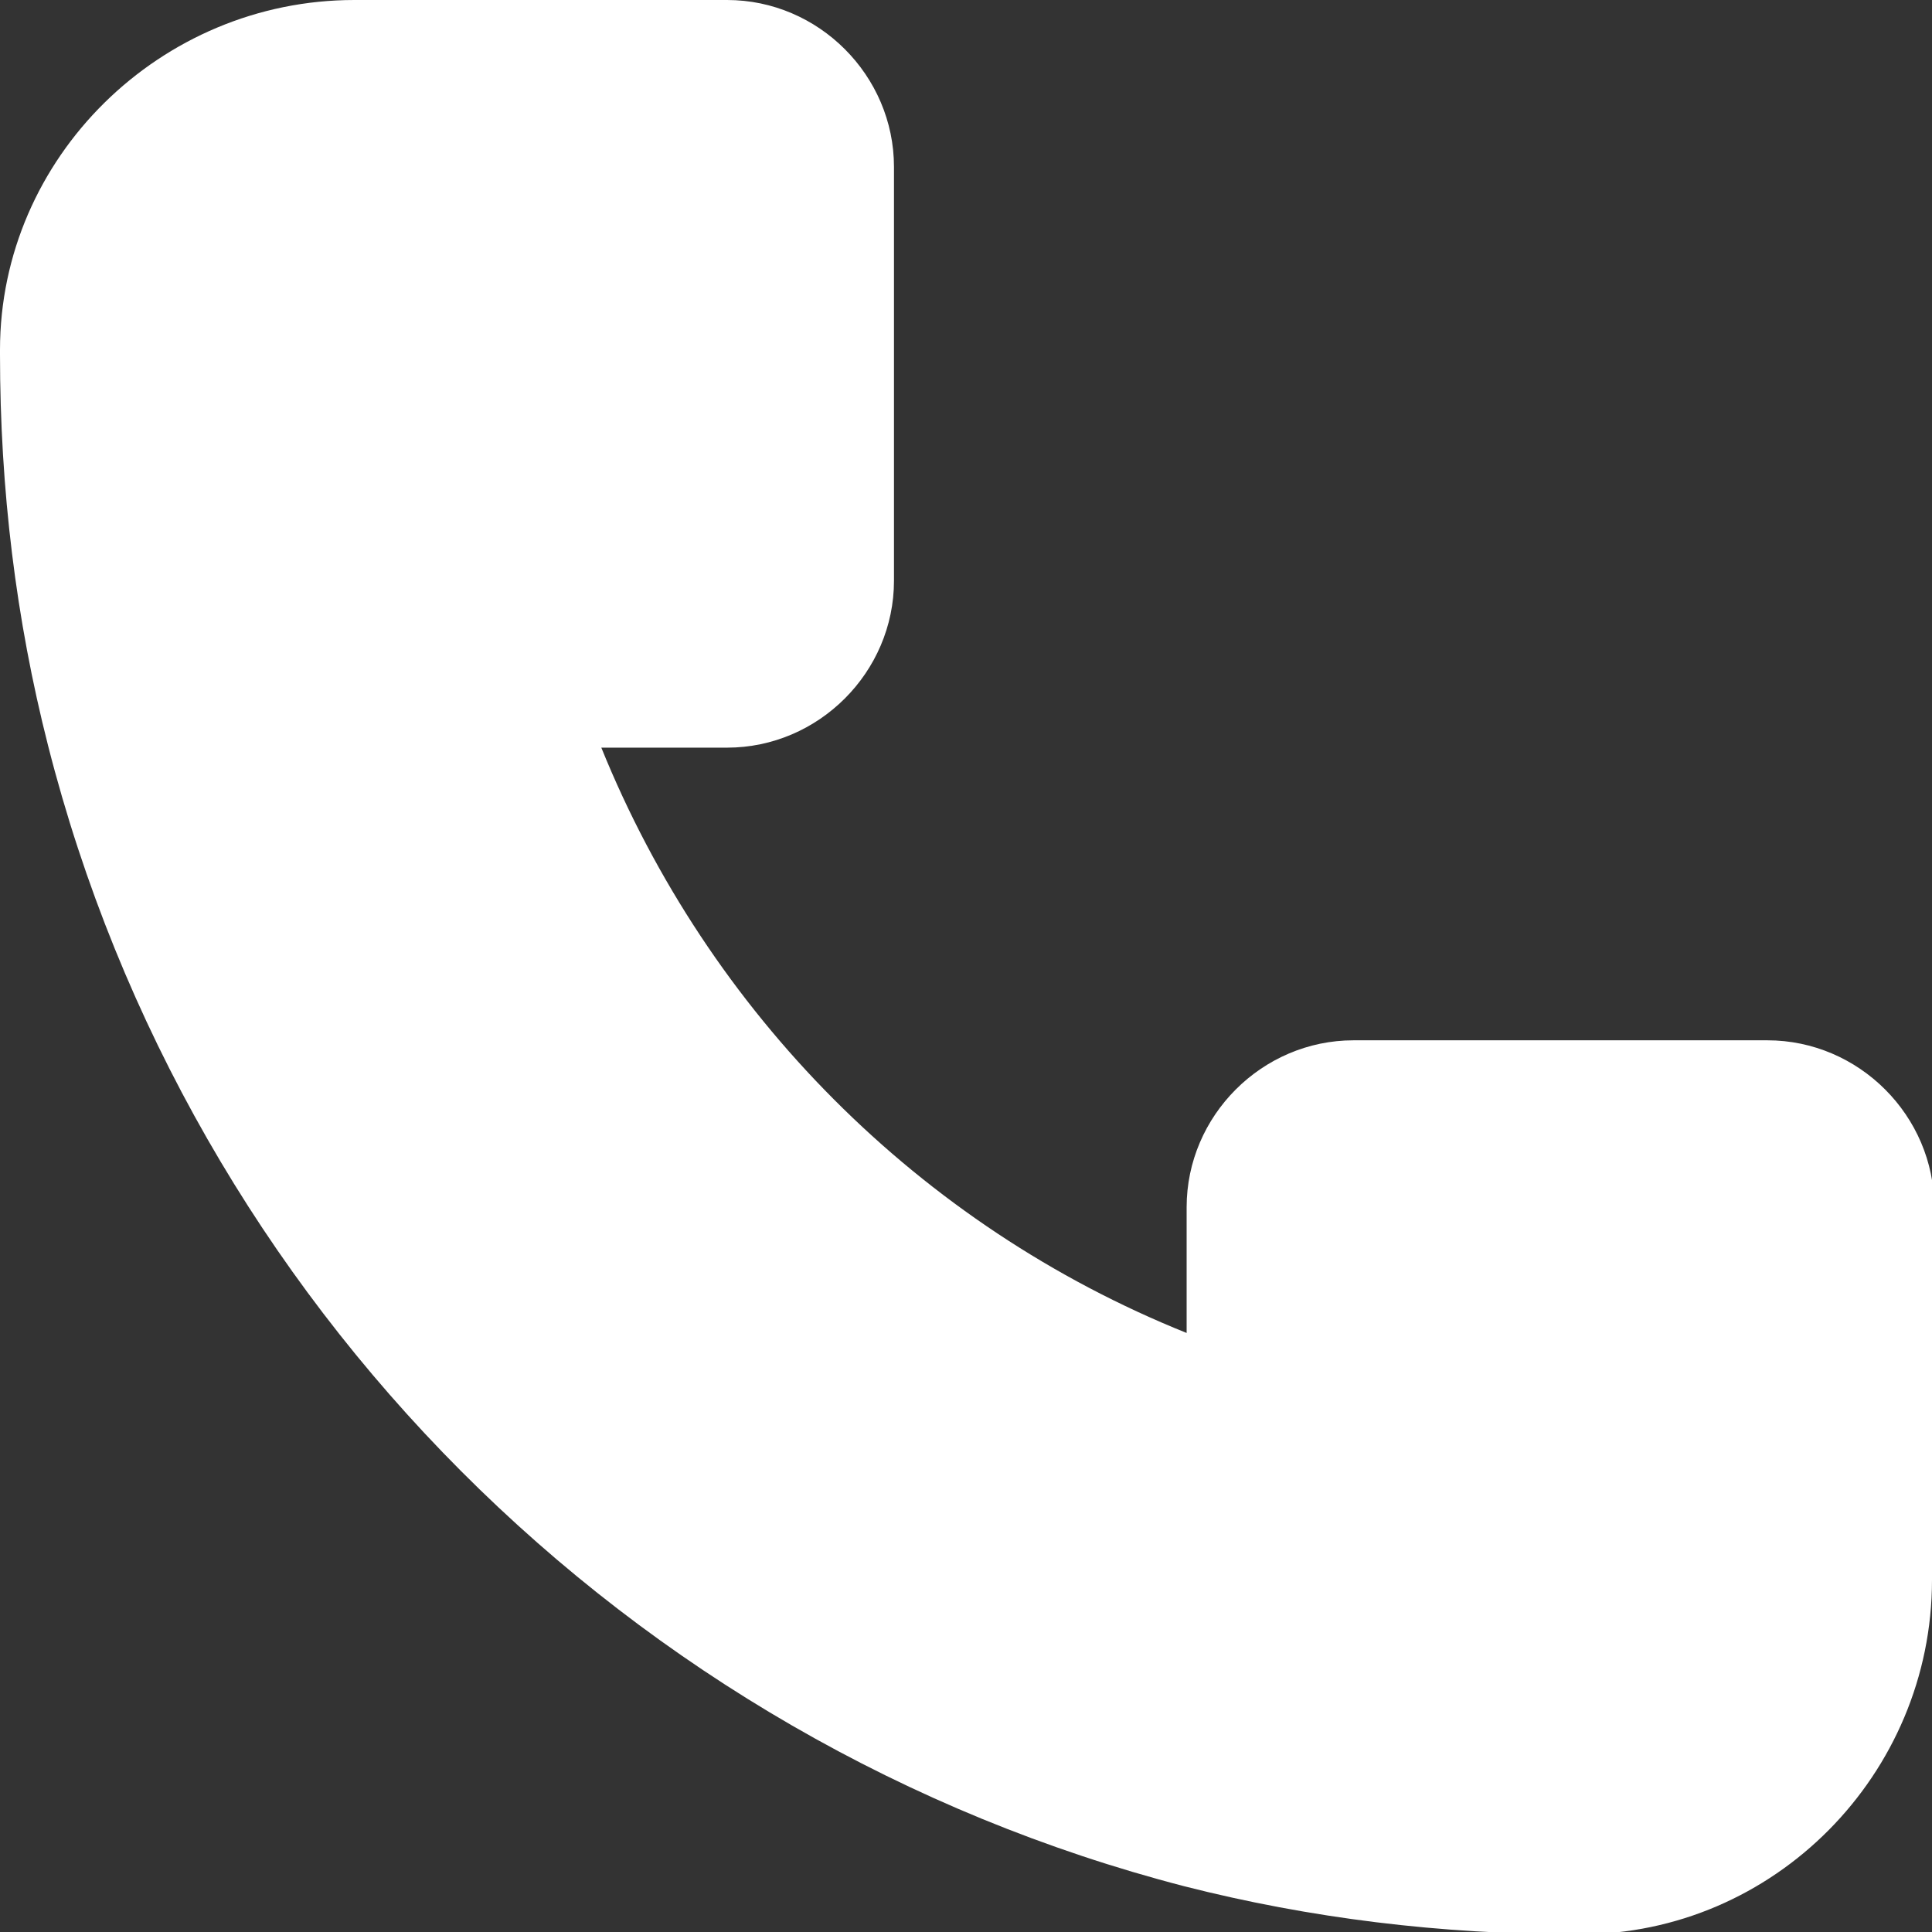
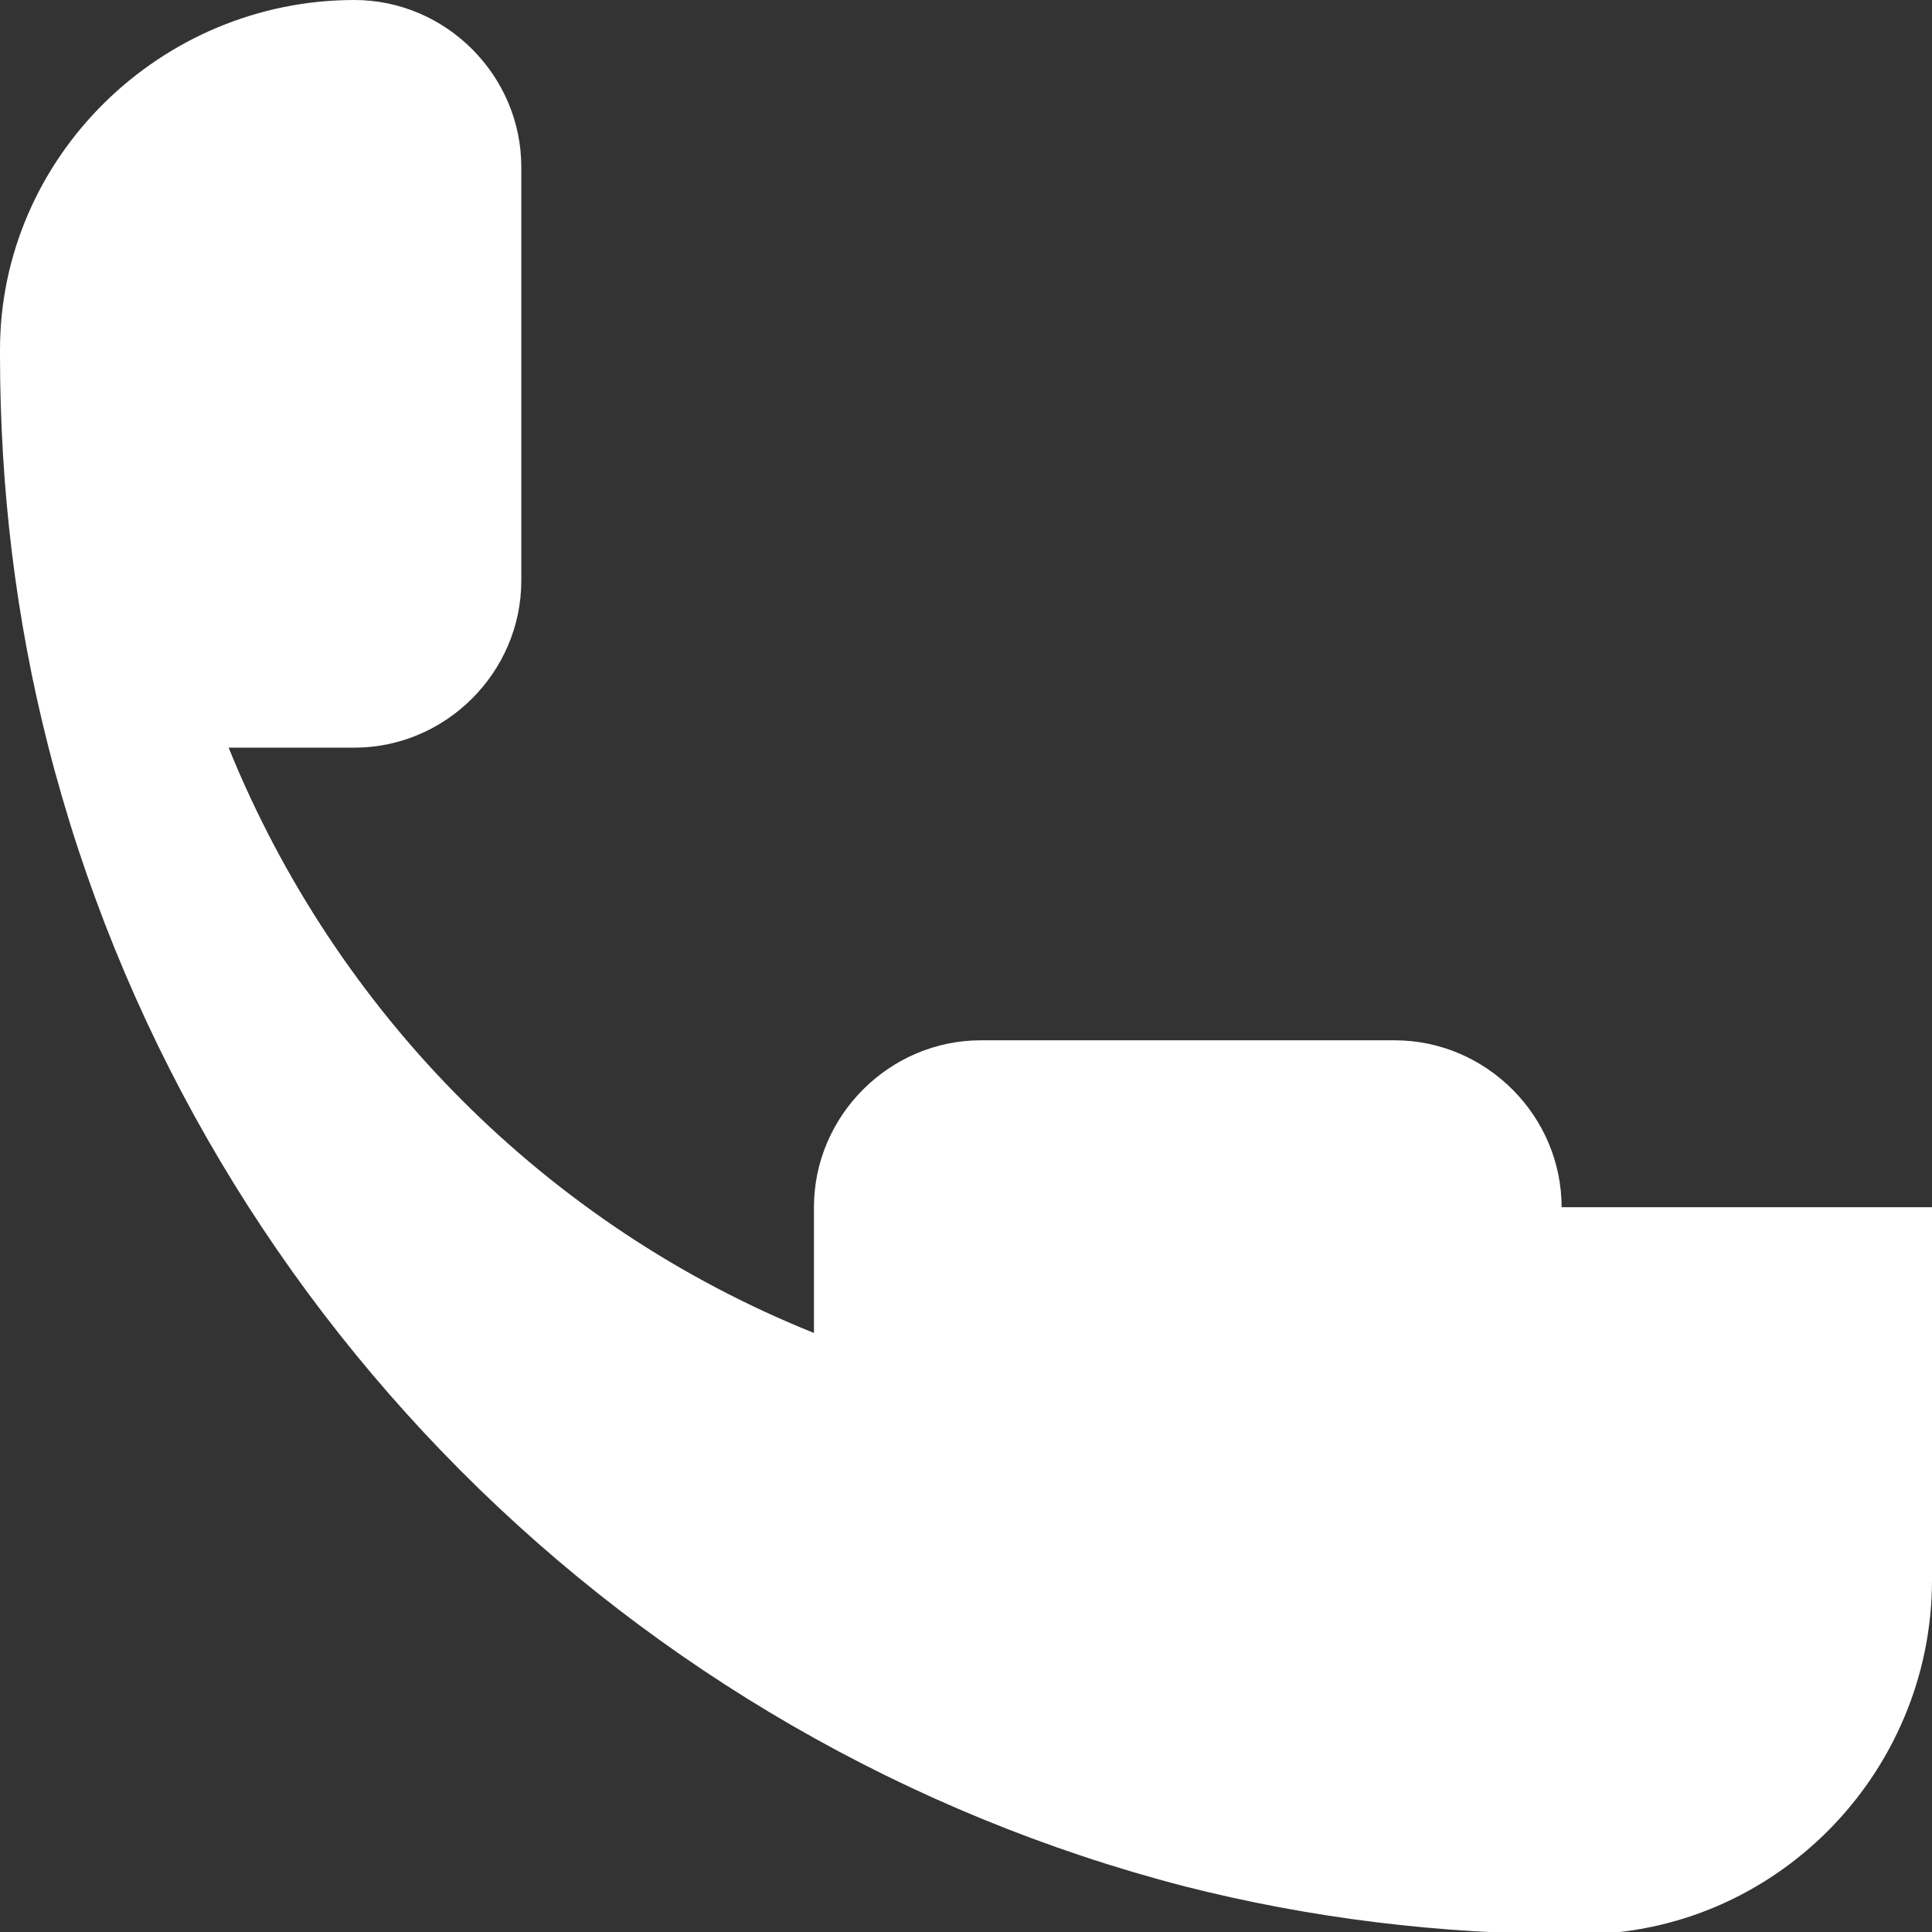
<svg xmlns="http://www.w3.org/2000/svg" id="Layer_2" data-name="Layer 2" viewBox="0 0 8.45 8.45">
  <rect x="0" y="0" width="8.45" height="8.45" fill="#333333" stroke="none" />
  <defs>
    <style>
      .cls-1 {
        fill: #fff;
      }
    </style>
  </defs>
  <g id="ELEMENTS">
-     <path class="cls-1" d="M8.45,5.28v1.63c0,.85-.69,1.55-1.54,1.55,0,0-.01,0-.02,0-.59,0-1.16-.07-1.71-.21C2.75,7.62.83,5.7.21,3.26c-.14-.55-.21-1.12-.21-1.71,0,0,0-.01,0-.02C0,.69.7,0,1.55,0h1.63c.4,0,.73.33.73.73v1.81c0,.4-.33.73-.73.73h-.55c.47,1.16,1.39,2.09,2.56,2.56v-.55c0-.4.33-.73.73-.73h1.81c.4,0,.73.33.73.73Z" />
+     <path class="cls-1" d="M8.45,5.28v1.63c0,.85-.69,1.55-1.54,1.55,0,0-.01,0-.02,0-.59,0-1.16-.07-1.71-.21C2.75,7.62.83,5.7.21,3.26c-.14-.55-.21-1.12-.21-1.71,0,0,0-.01,0-.02C0,.69.7,0,1.55,0c.4,0,.73.33.73.73v1.81c0,.4-.33.73-.73.73h-.55c.47,1.16,1.39,2.09,2.56,2.56v-.55c0-.4.33-.73.73-.73h1.81c.4,0,.73.33.73.73Z" />
  </g>
</svg>